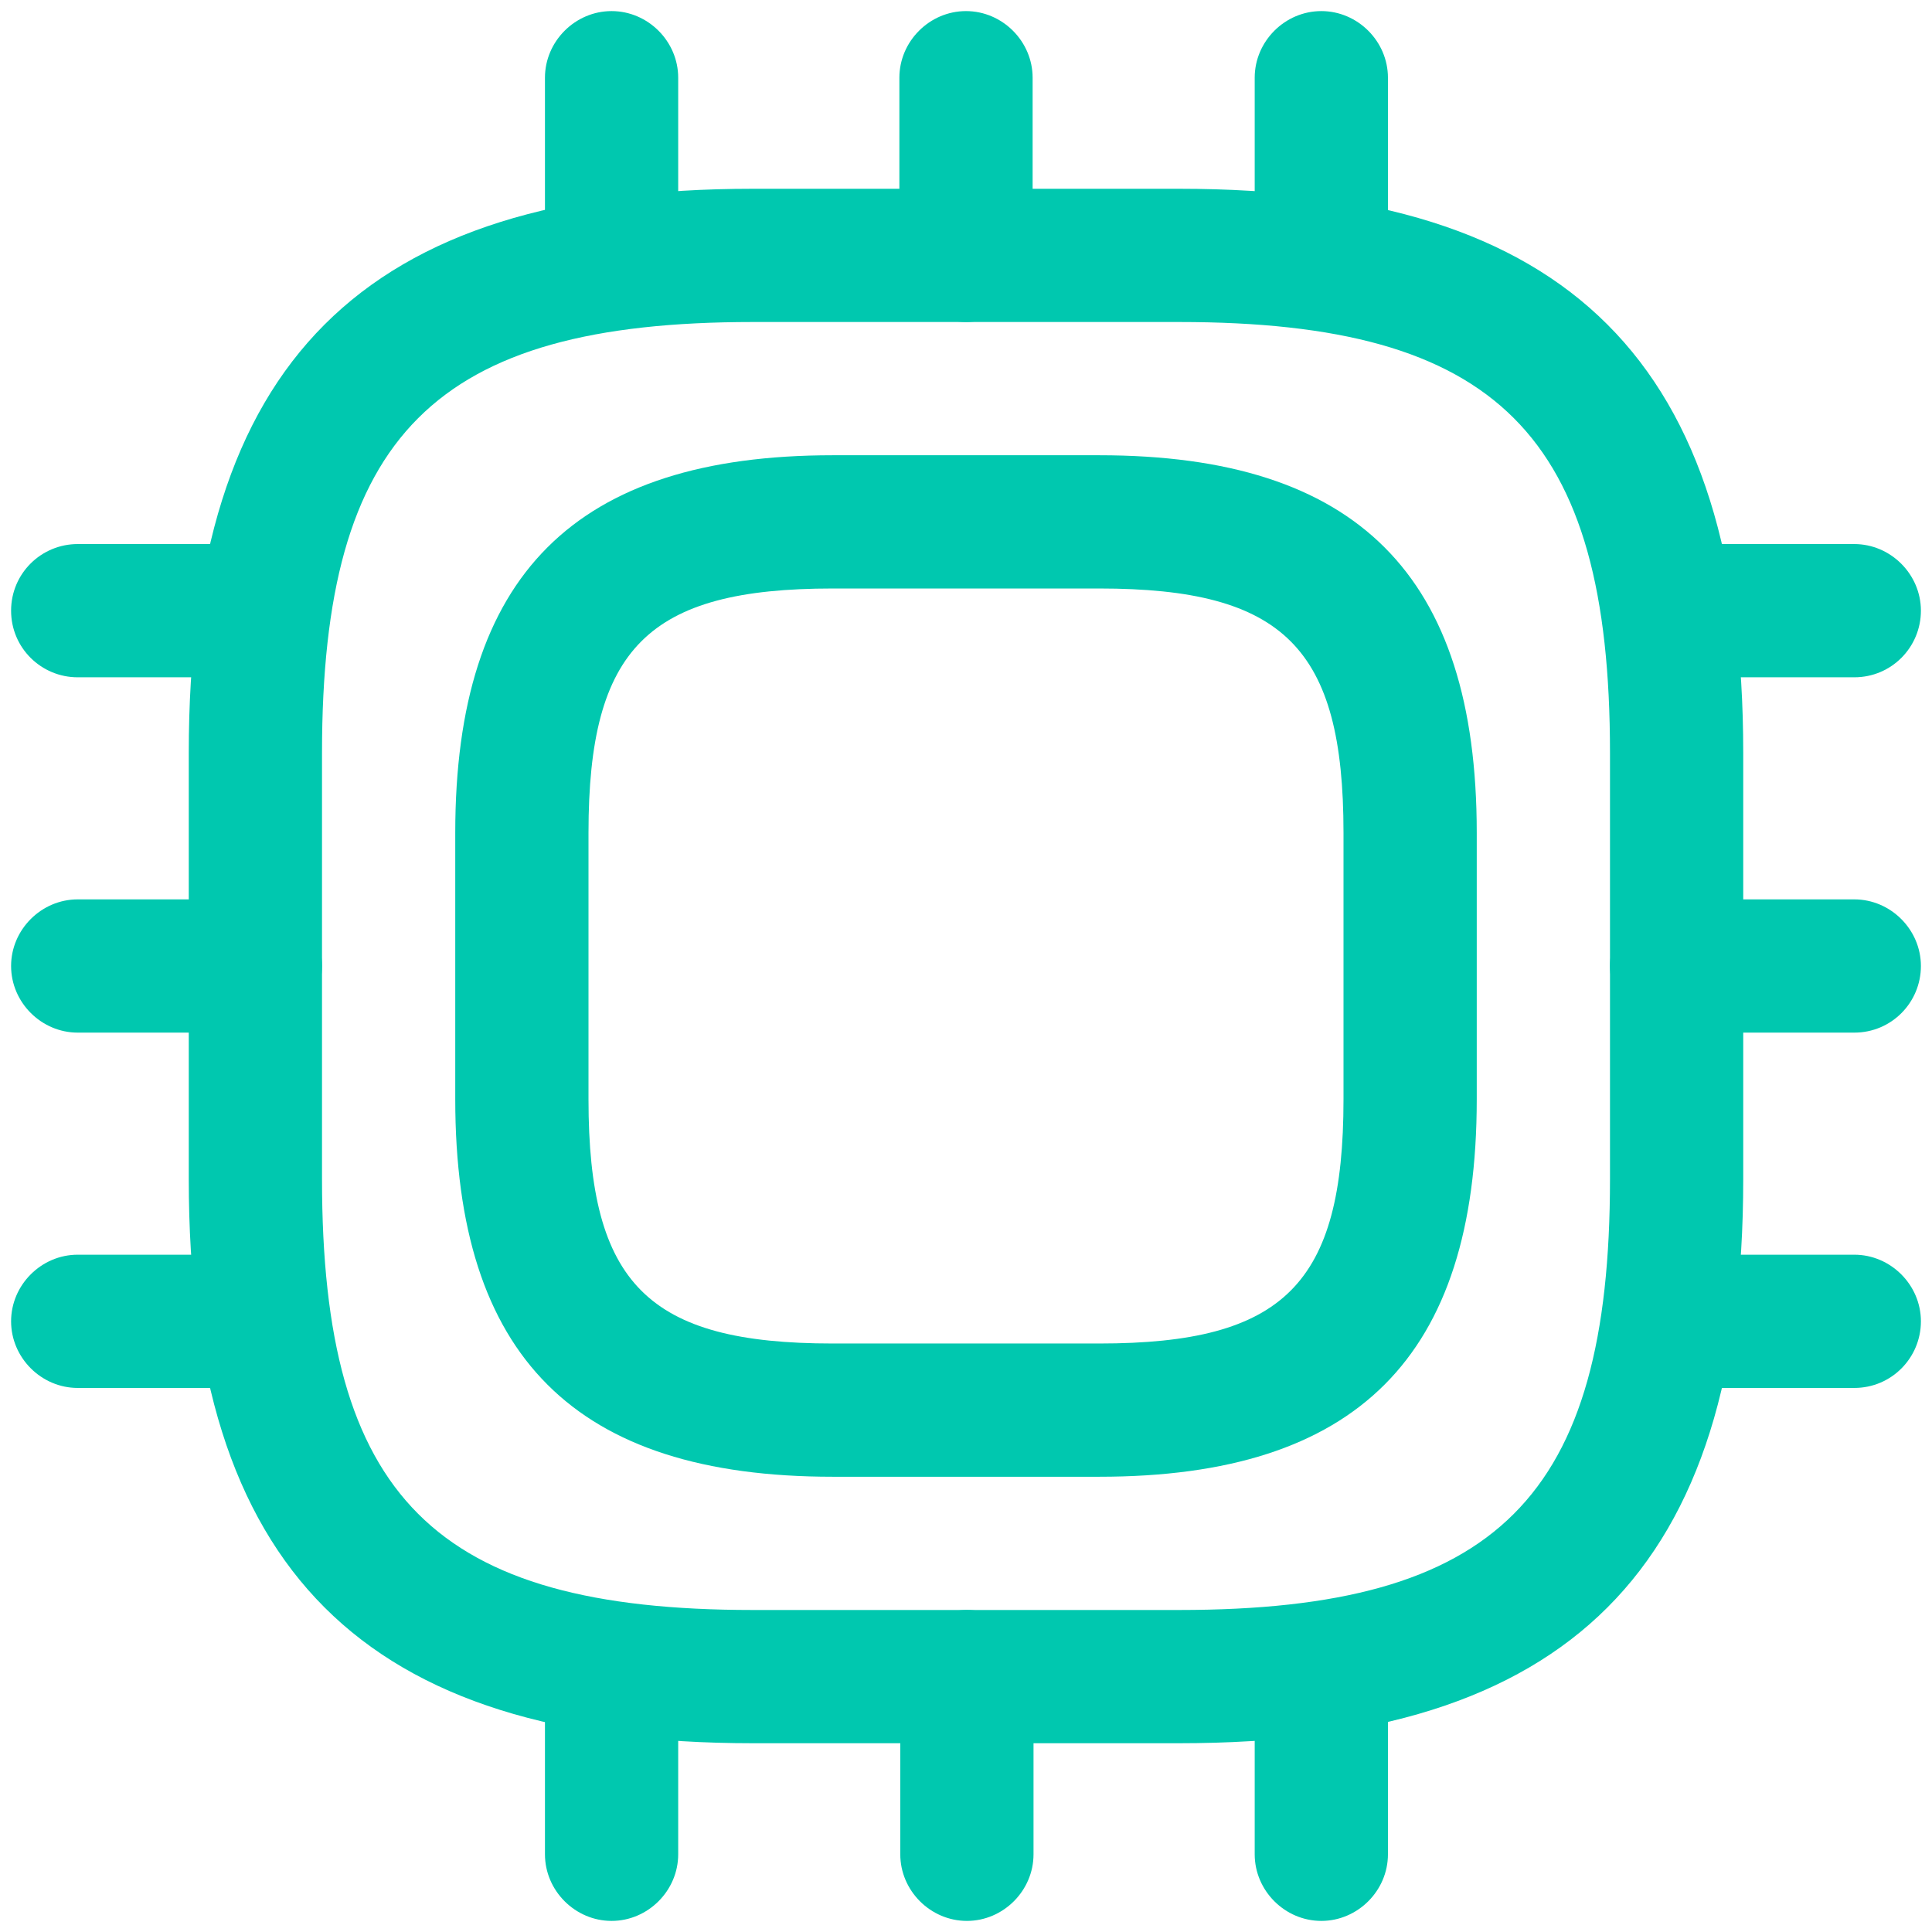
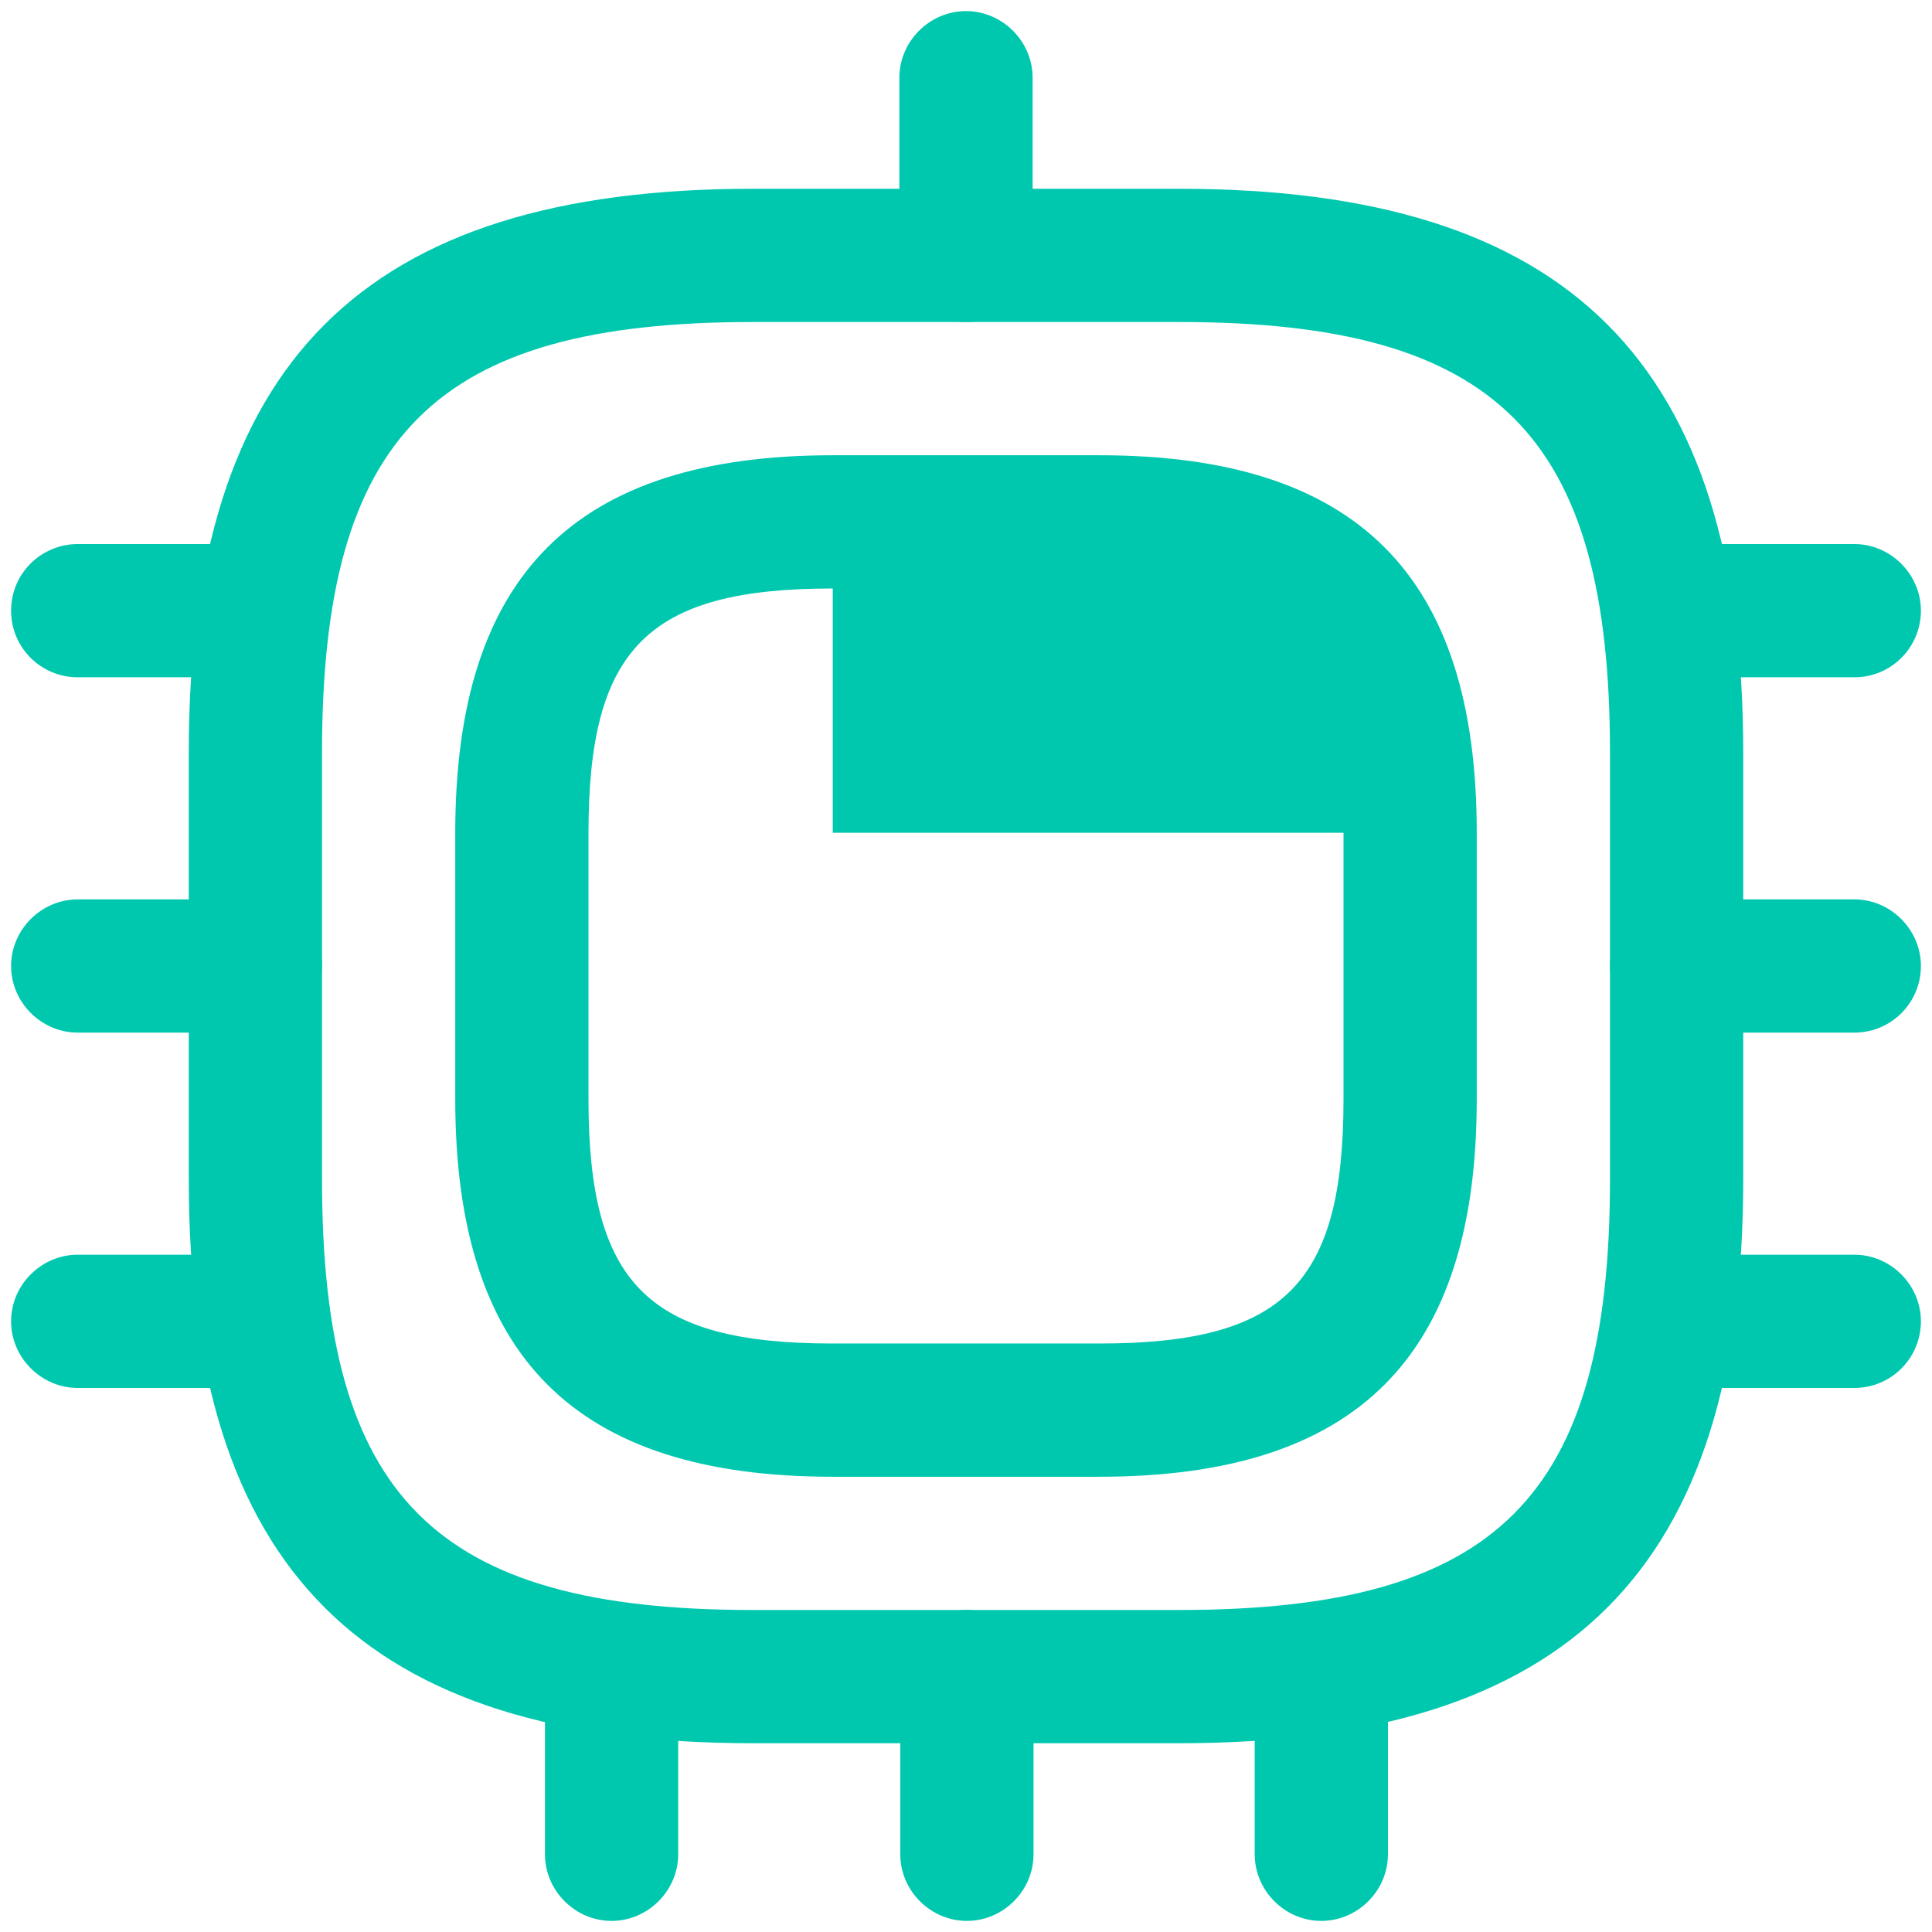
<svg xmlns="http://www.w3.org/2000/svg" width="58" height="58" viewBox="0 0 58 58" fill="none">
  <path d="M35.4 52.333H22.6C10.893 52.333 5.667 47.107 5.667 35.4V22.6C5.667 10.893 10.893 5.667 22.6 5.667H35.4C47.107 5.667 52.333 10.893 52.333 22.6V35.4C52.333 47.107 47.107 52.333 35.4 52.333ZM22.6 9.667C13.053 9.667 9.667 13.053 9.667 22.6V35.4C9.667 44.947 13.053 48.333 22.6 48.333H35.4C44.947 48.333 48.333 44.947 48.333 35.4V22.6C48.333 13.053 44.947 9.667 35.4 9.667H22.6Z" fill="#00C8AF" />
-   <path d="M33 44.333H25C17.267 44.333 13.667 40.733 13.667 33V25C13.667 17.267 17.267 13.667 25 13.667H33C40.733 13.667 44.333 17.267 44.333 25V33C44.333 40.733 40.733 44.333 33 44.333ZM25 17.667C19.453 17.667 17.667 19.453 17.667 25V33C17.667 38.547 19.453 40.333 25 40.333H33C38.547 40.333 40.333 38.547 40.333 33V25C40.333 19.453 38.547 17.667 33 17.667H25Z" fill="#00C8AF" />
-   <path d="M18.36 9.667C17.24 9.667 16.36 8.76 16.36 7.667V2.333C16.36 1.24 17.267 0.333 18.36 0.333C19.453 0.333 20.36 1.24 20.36 2.333V7.667C20.36 8.76 19.453 9.667 18.36 9.667Z" fill="#00C8AF" />
+   <path d="M33 44.333H25C17.267 44.333 13.667 40.733 13.667 33V25C13.667 17.267 17.267 13.667 25 13.667H33C40.733 13.667 44.333 17.267 44.333 25V33C44.333 40.733 40.733 44.333 33 44.333ZM25 17.667C19.453 17.667 17.667 19.453 17.667 25V33C17.667 38.547 19.453 40.333 25 40.333H33C38.547 40.333 40.333 38.547 40.333 33V25H25Z" fill="#00C8AF" />
  <path d="M29 9.667C27.907 9.667 27 8.76 27 7.667V2.333C27 1.24 27.907 0.333 29 0.333C30.093 0.333 31 1.24 31 2.333V7.667C31 8.76 30.093 9.667 29 9.667Z" fill="#00C8AF" />
-   <path d="M39.667 9.667C38.573 9.667 37.667 8.76 37.667 7.667V2.333C37.667 1.24 38.573 0.333 39.667 0.333C40.76 0.333 41.667 1.24 41.667 2.333V7.667C41.667 8.76 40.76 9.667 39.667 9.667Z" fill="#00C8AF" />
  <path d="M55.667 20.333H50.333C49.24 20.333 48.333 19.427 48.333 18.333C48.333 17.24 49.24 16.333 50.333 16.333H55.667C56.76 16.333 57.667 17.24 57.667 18.333C57.667 19.427 56.787 20.333 55.667 20.333Z" fill="#00C8AF" />
  <path d="M55.667 31H50.333C49.24 31 48.333 30.093 48.333 29C48.333 27.907 49.24 27 50.333 27H55.667C56.76 27 57.667 27.907 57.667 29C57.667 30.093 56.787 31 55.667 31Z" fill="#00C8AF" />
  <path d="M55.667 41.667H50.333C49.24 41.667 48.333 40.76 48.333 39.667C48.333 38.573 49.24 37.667 50.333 37.667H55.667C56.76 37.667 57.667 38.573 57.667 39.667C57.667 40.76 56.787 41.667 55.667 41.667Z" fill="#00C8AF" />
  <path d="M39.667 57.667C38.573 57.667 37.667 56.76 37.667 55.667V50.333C37.667 49.24 38.573 48.333 39.667 48.333C40.76 48.333 41.667 49.24 41.667 50.333V55.667C41.667 56.76 40.76 57.667 39.667 57.667Z" fill="#00C8AF" />
  <path d="M29.027 57.667C27.933 57.667 27.027 56.76 27.027 55.667V50.333C27.027 49.24 27.933 48.333 29.027 48.333C30.12 48.333 31.027 49.24 31.027 50.333V55.667C31.027 56.76 30.12 57.667 29.027 57.667Z" fill="#00C8AF" />
  <path d="M18.36 57.667C17.267 57.667 16.36 56.76 16.36 55.667V50.333C16.36 49.24 17.267 48.333 18.36 48.333C19.453 48.333 20.36 49.24 20.36 50.333V55.667C20.36 56.76 19.453 57.667 18.36 57.667Z" fill="#00C8AF" />
  <path d="M7.667 20.333H2.333C1.24 20.333 0.333 19.453 0.333 18.333C0.333 17.213 1.24 16.333 2.333 16.333H7.667C8.76 16.333 9.667 17.24 9.667 18.333C9.667 19.427 8.787 20.333 7.667 20.333Z" fill="#00C8AF" />
  <path d="M7.667 31H2.333C1.24 31 0.333 30.093 0.333 29C0.333 27.907 1.24 27 2.333 27H7.667C8.76 27 9.667 27.907 9.667 29C9.667 30.093 8.787 31 7.667 31Z" fill="#00C8AF" />
  <path d="M7.667 41.667H2.333C1.24 41.667 0.333 40.76 0.333 39.667C0.333 38.573 1.24 37.667 2.333 37.667H7.667C8.76 37.667 9.667 38.573 9.667 39.667C9.667 40.76 8.787 41.667 7.667 41.667Z" fill="#00C8AF" />
</svg>